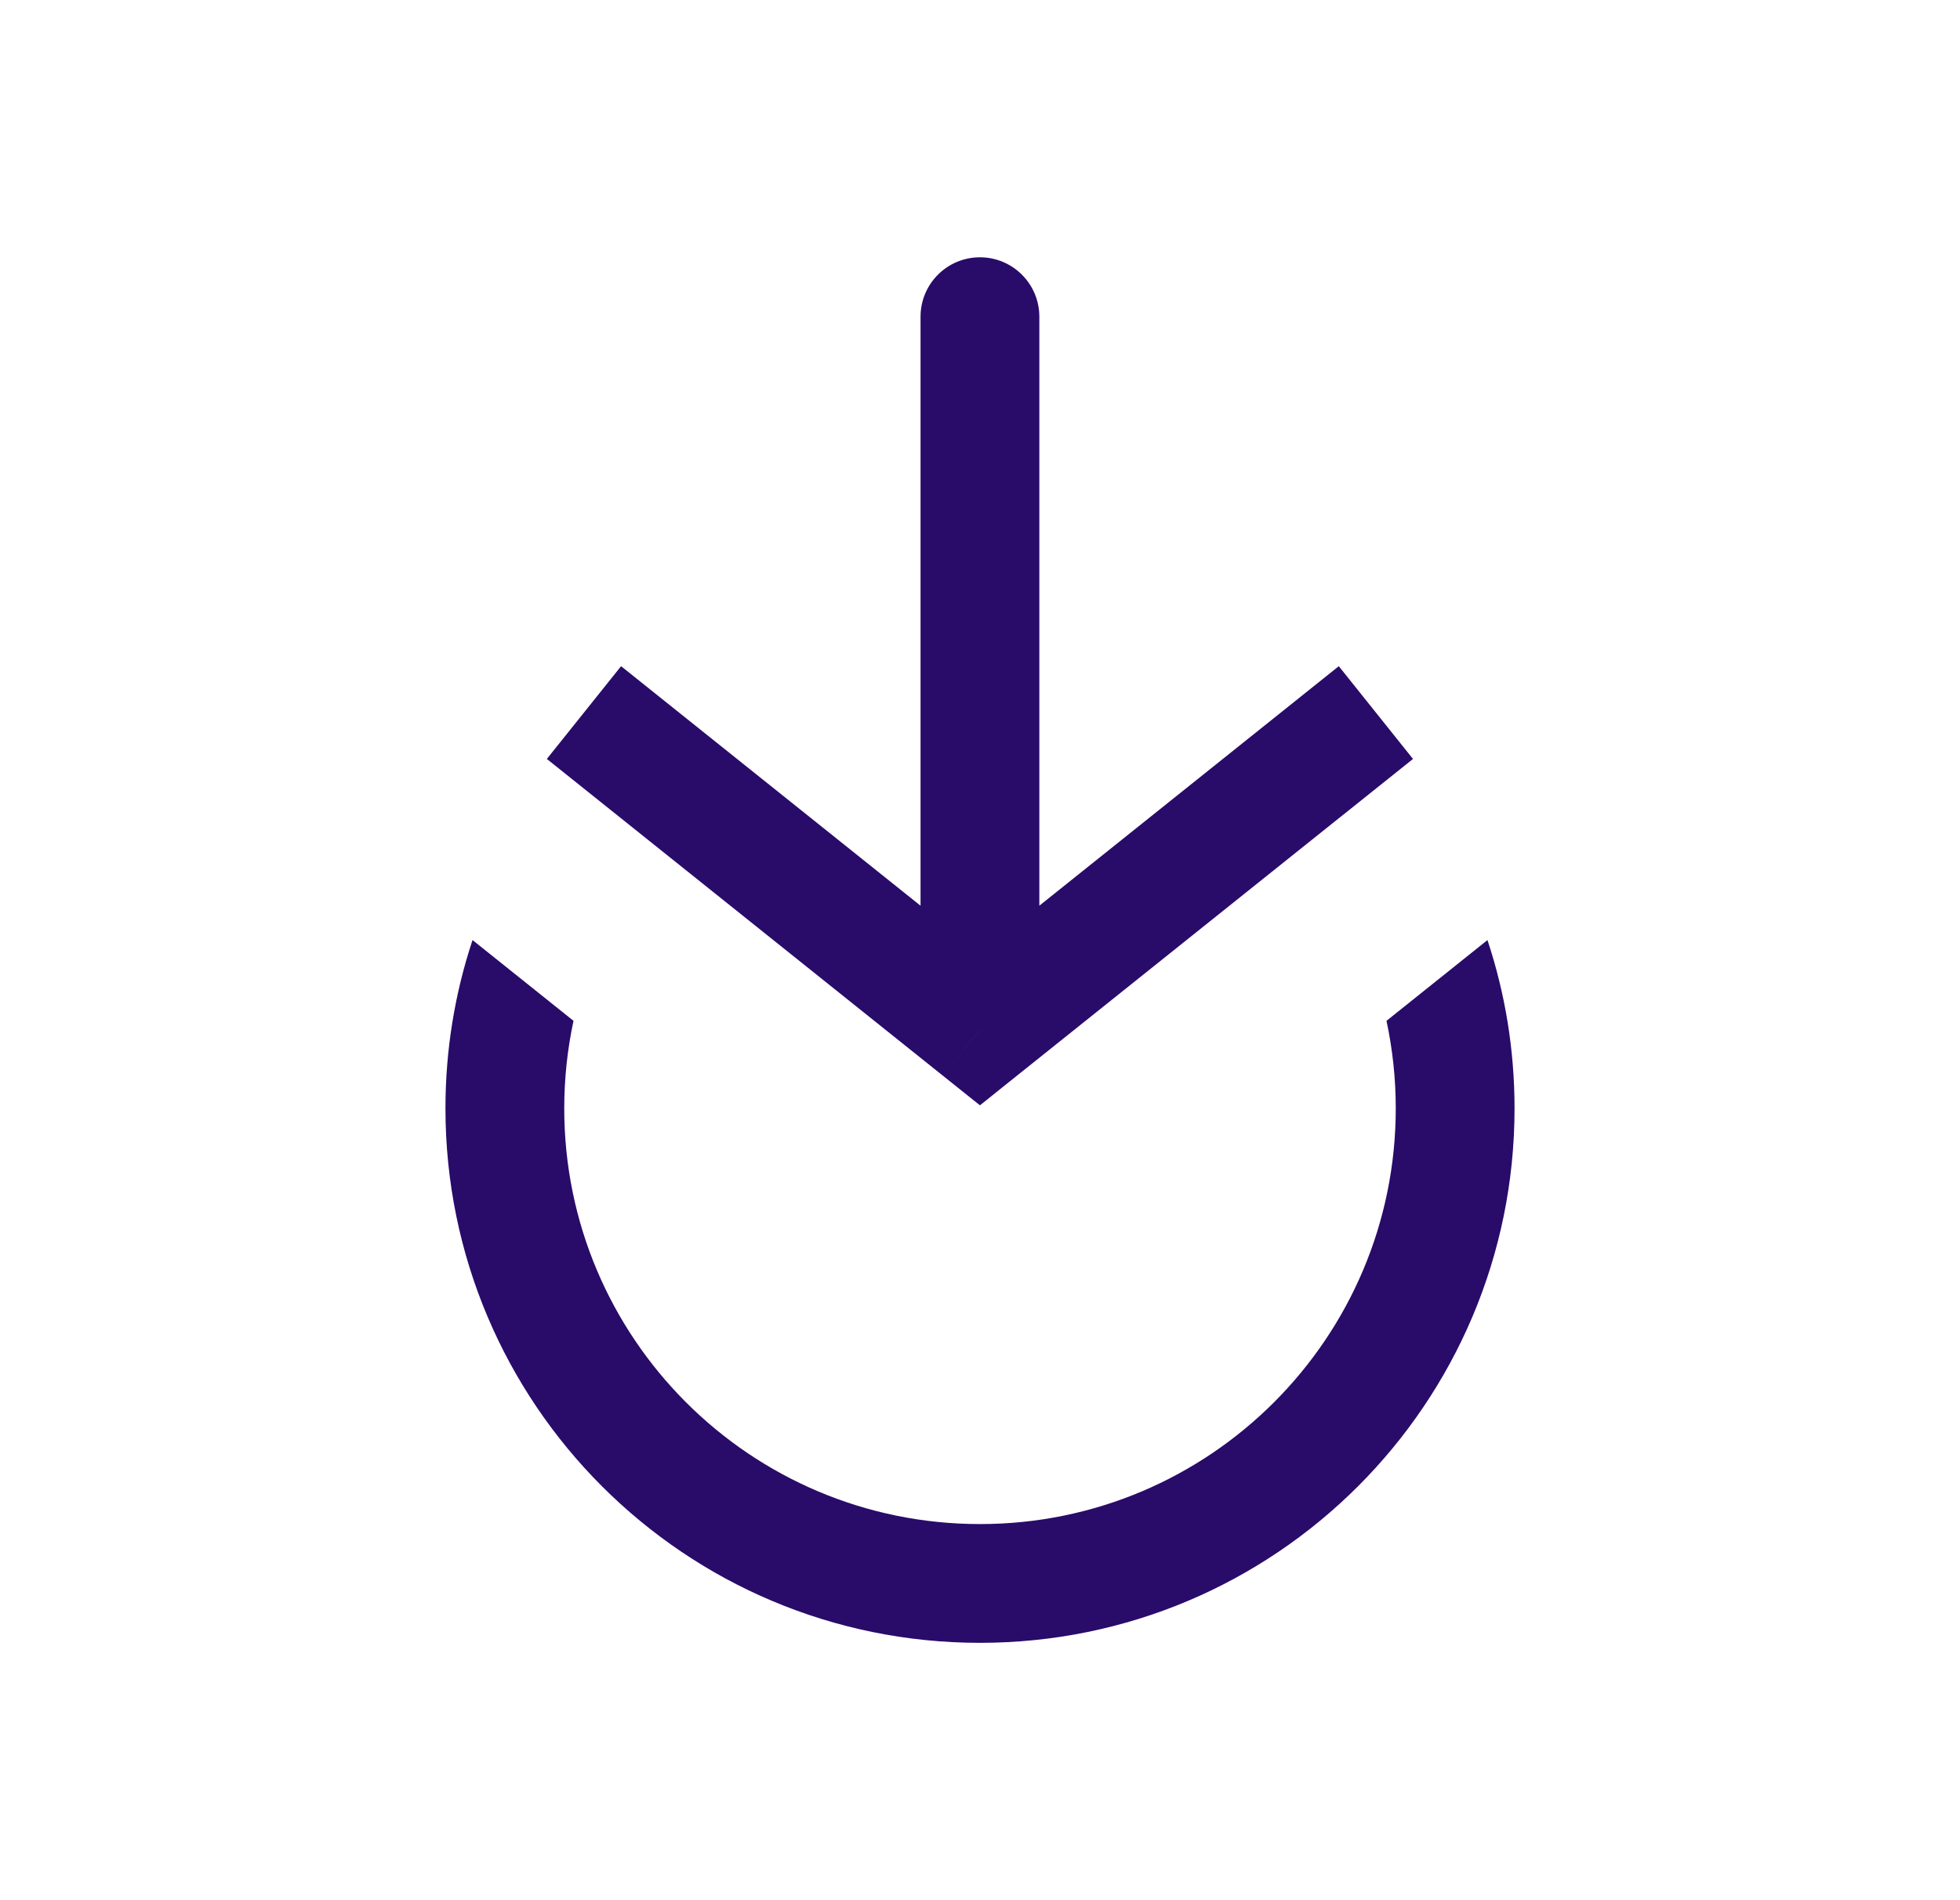
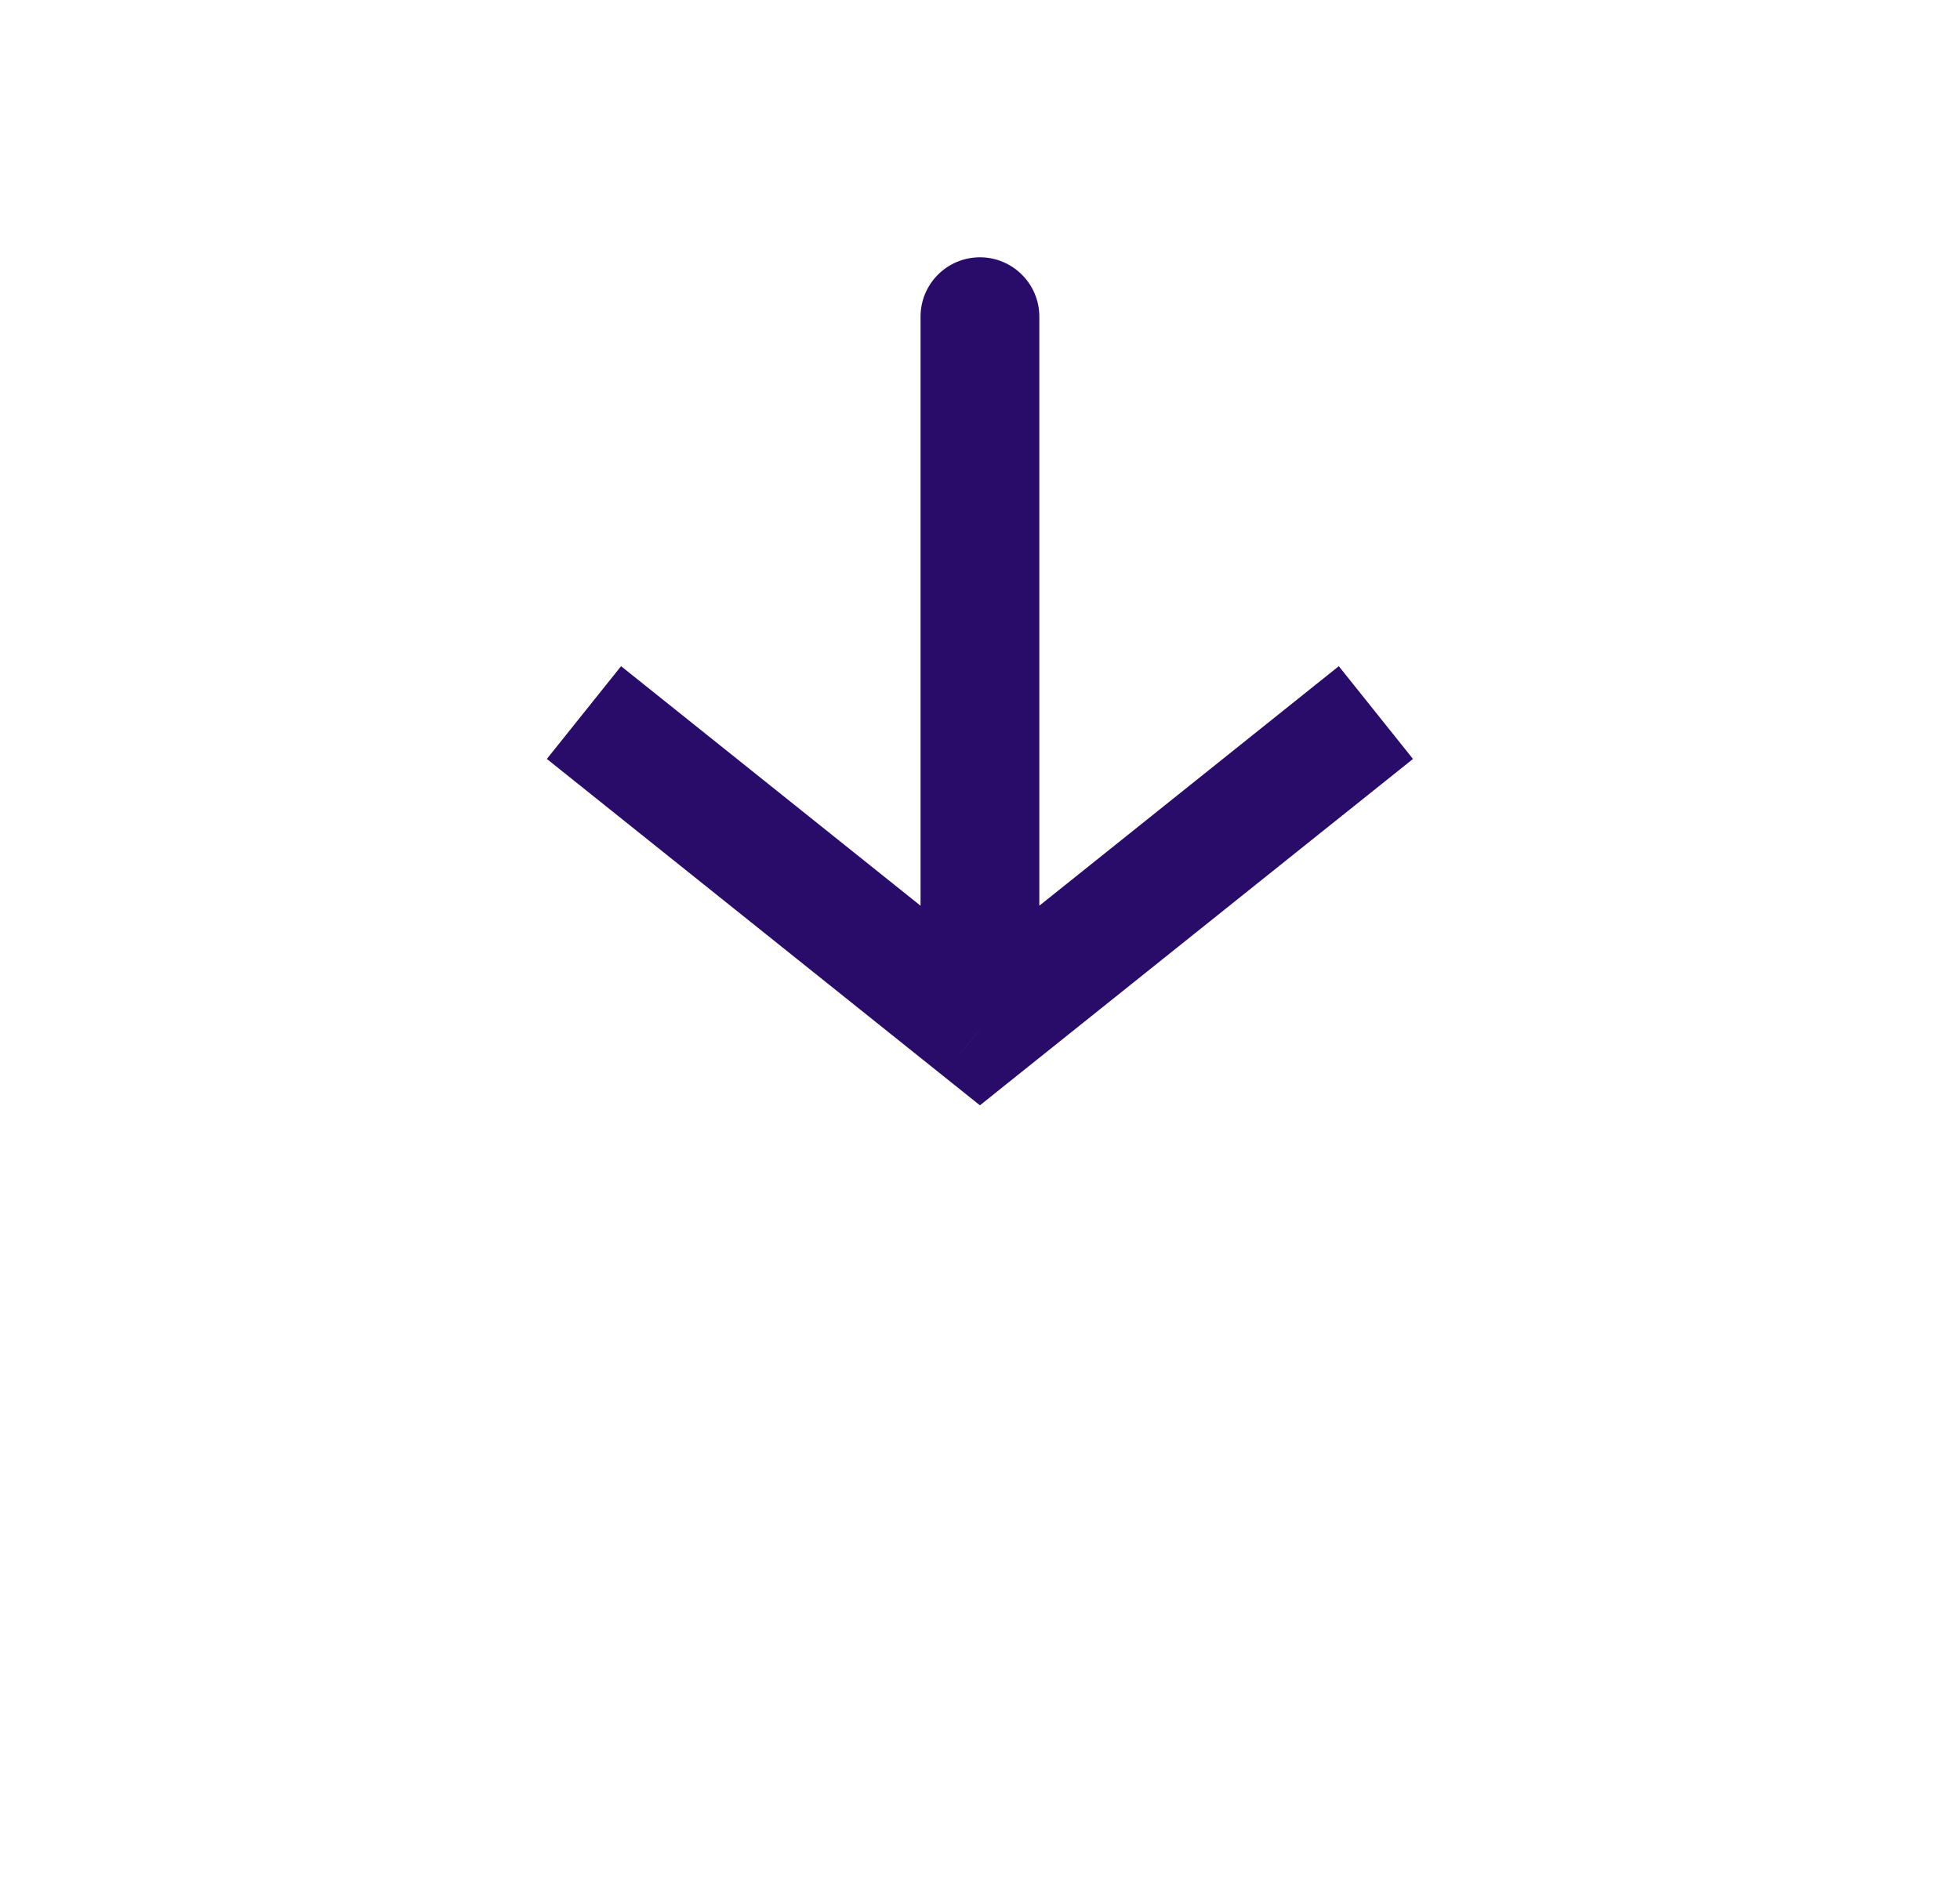
<svg xmlns="http://www.w3.org/2000/svg" width="33" height="32" viewBox="0 0 33 32" fill="none">
-   <path fill-rule="evenodd" clip-rule="evenodd" d="M9.656 17.191L7.956 15.831C7.66 16.722 7.5 17.675 7.5 18.666C7.5 23.637 11.529 27.666 16.5 27.666C21.471 27.666 25.5 23.637 25.5 18.666C25.5 17.675 25.34 16.722 25.044 15.831L23.344 17.191C23.446 17.667 23.5 18.16 23.5 18.666C23.5 22.532 20.366 25.666 16.5 25.666C12.634 25.666 9.5 22.532 9.5 18.666C9.5 18.16 9.554 17.667 9.656 17.191Z" fill="#290B6A" />
  <path d="M16.499 17.333L15.874 18.114L16.499 18.614L17.123 18.114L16.499 17.333ZM17.499 5.333C17.499 4.781 17.051 4.333 16.499 4.333C15.946 4.333 15.499 4.781 15.499 5.333L17.499 5.333ZM9.207 12.781L15.874 18.114L17.123 16.552L10.457 11.219L9.207 12.781ZM17.123 18.114L23.79 12.781L22.541 11.219L15.874 16.552L17.123 18.114ZM17.499 17.333L17.499 5.333L15.499 5.333L15.499 17.333L17.499 17.333Z" fill="#290B6A" />
</svg>